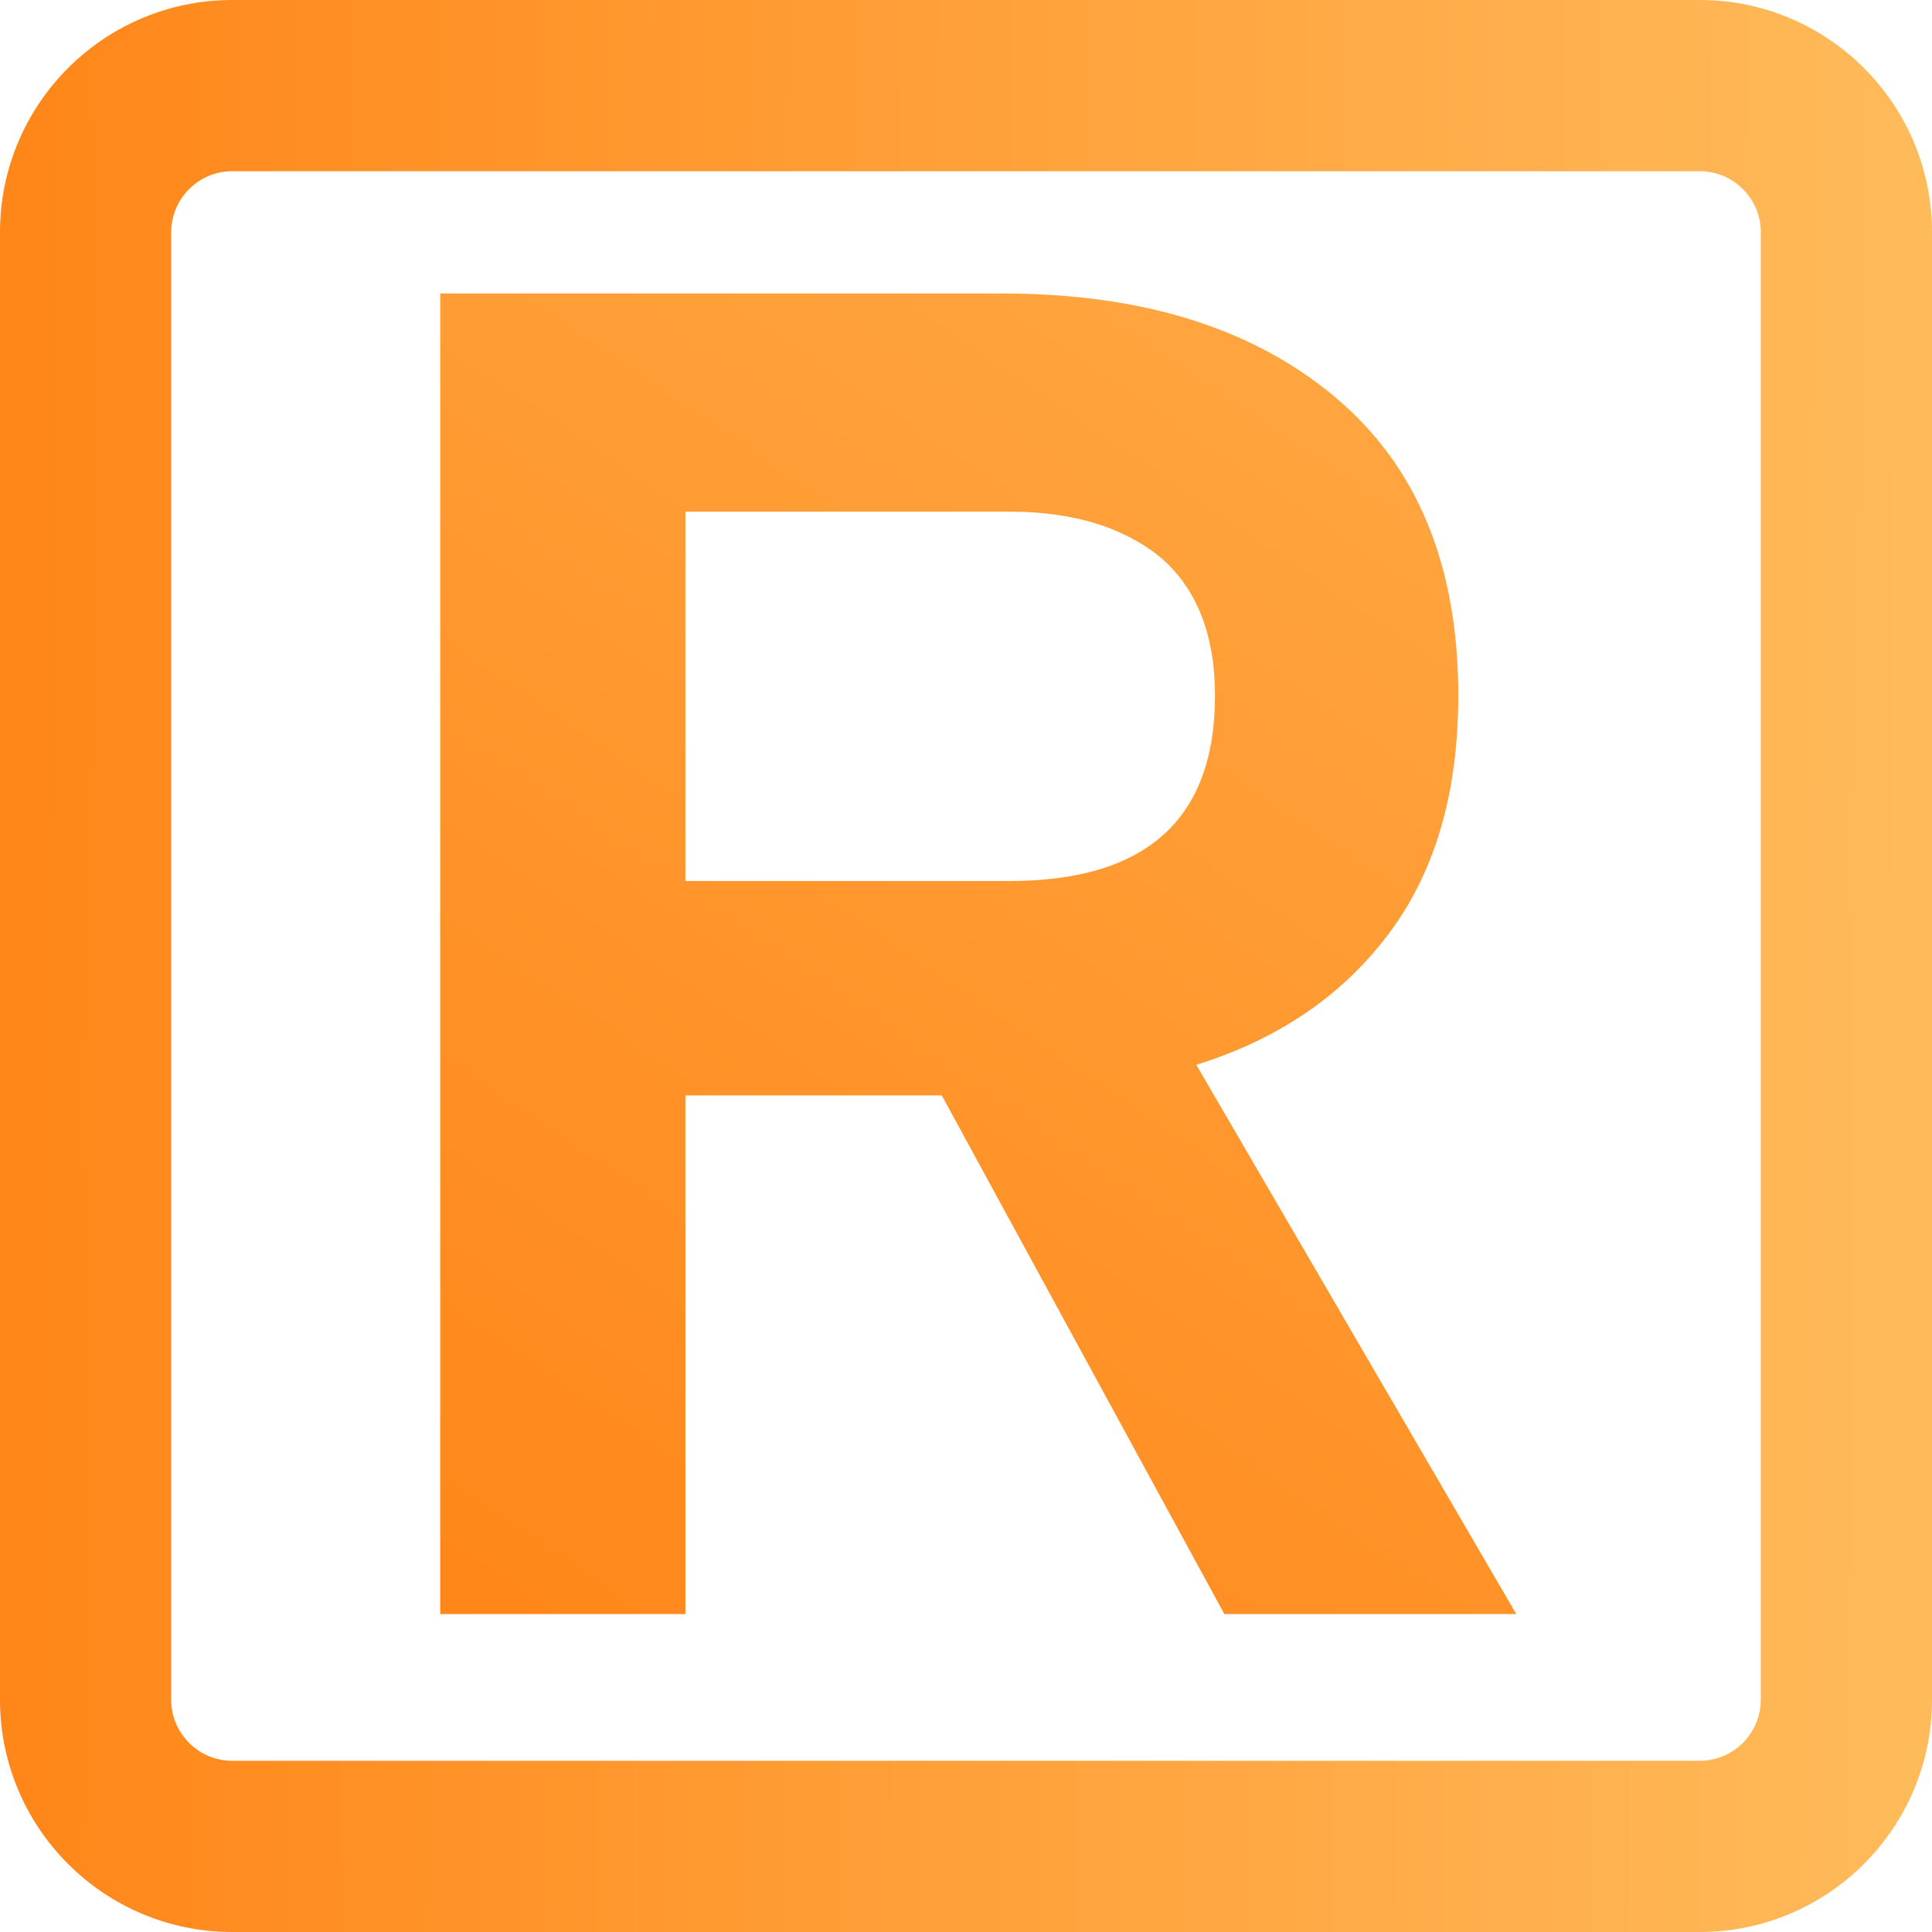
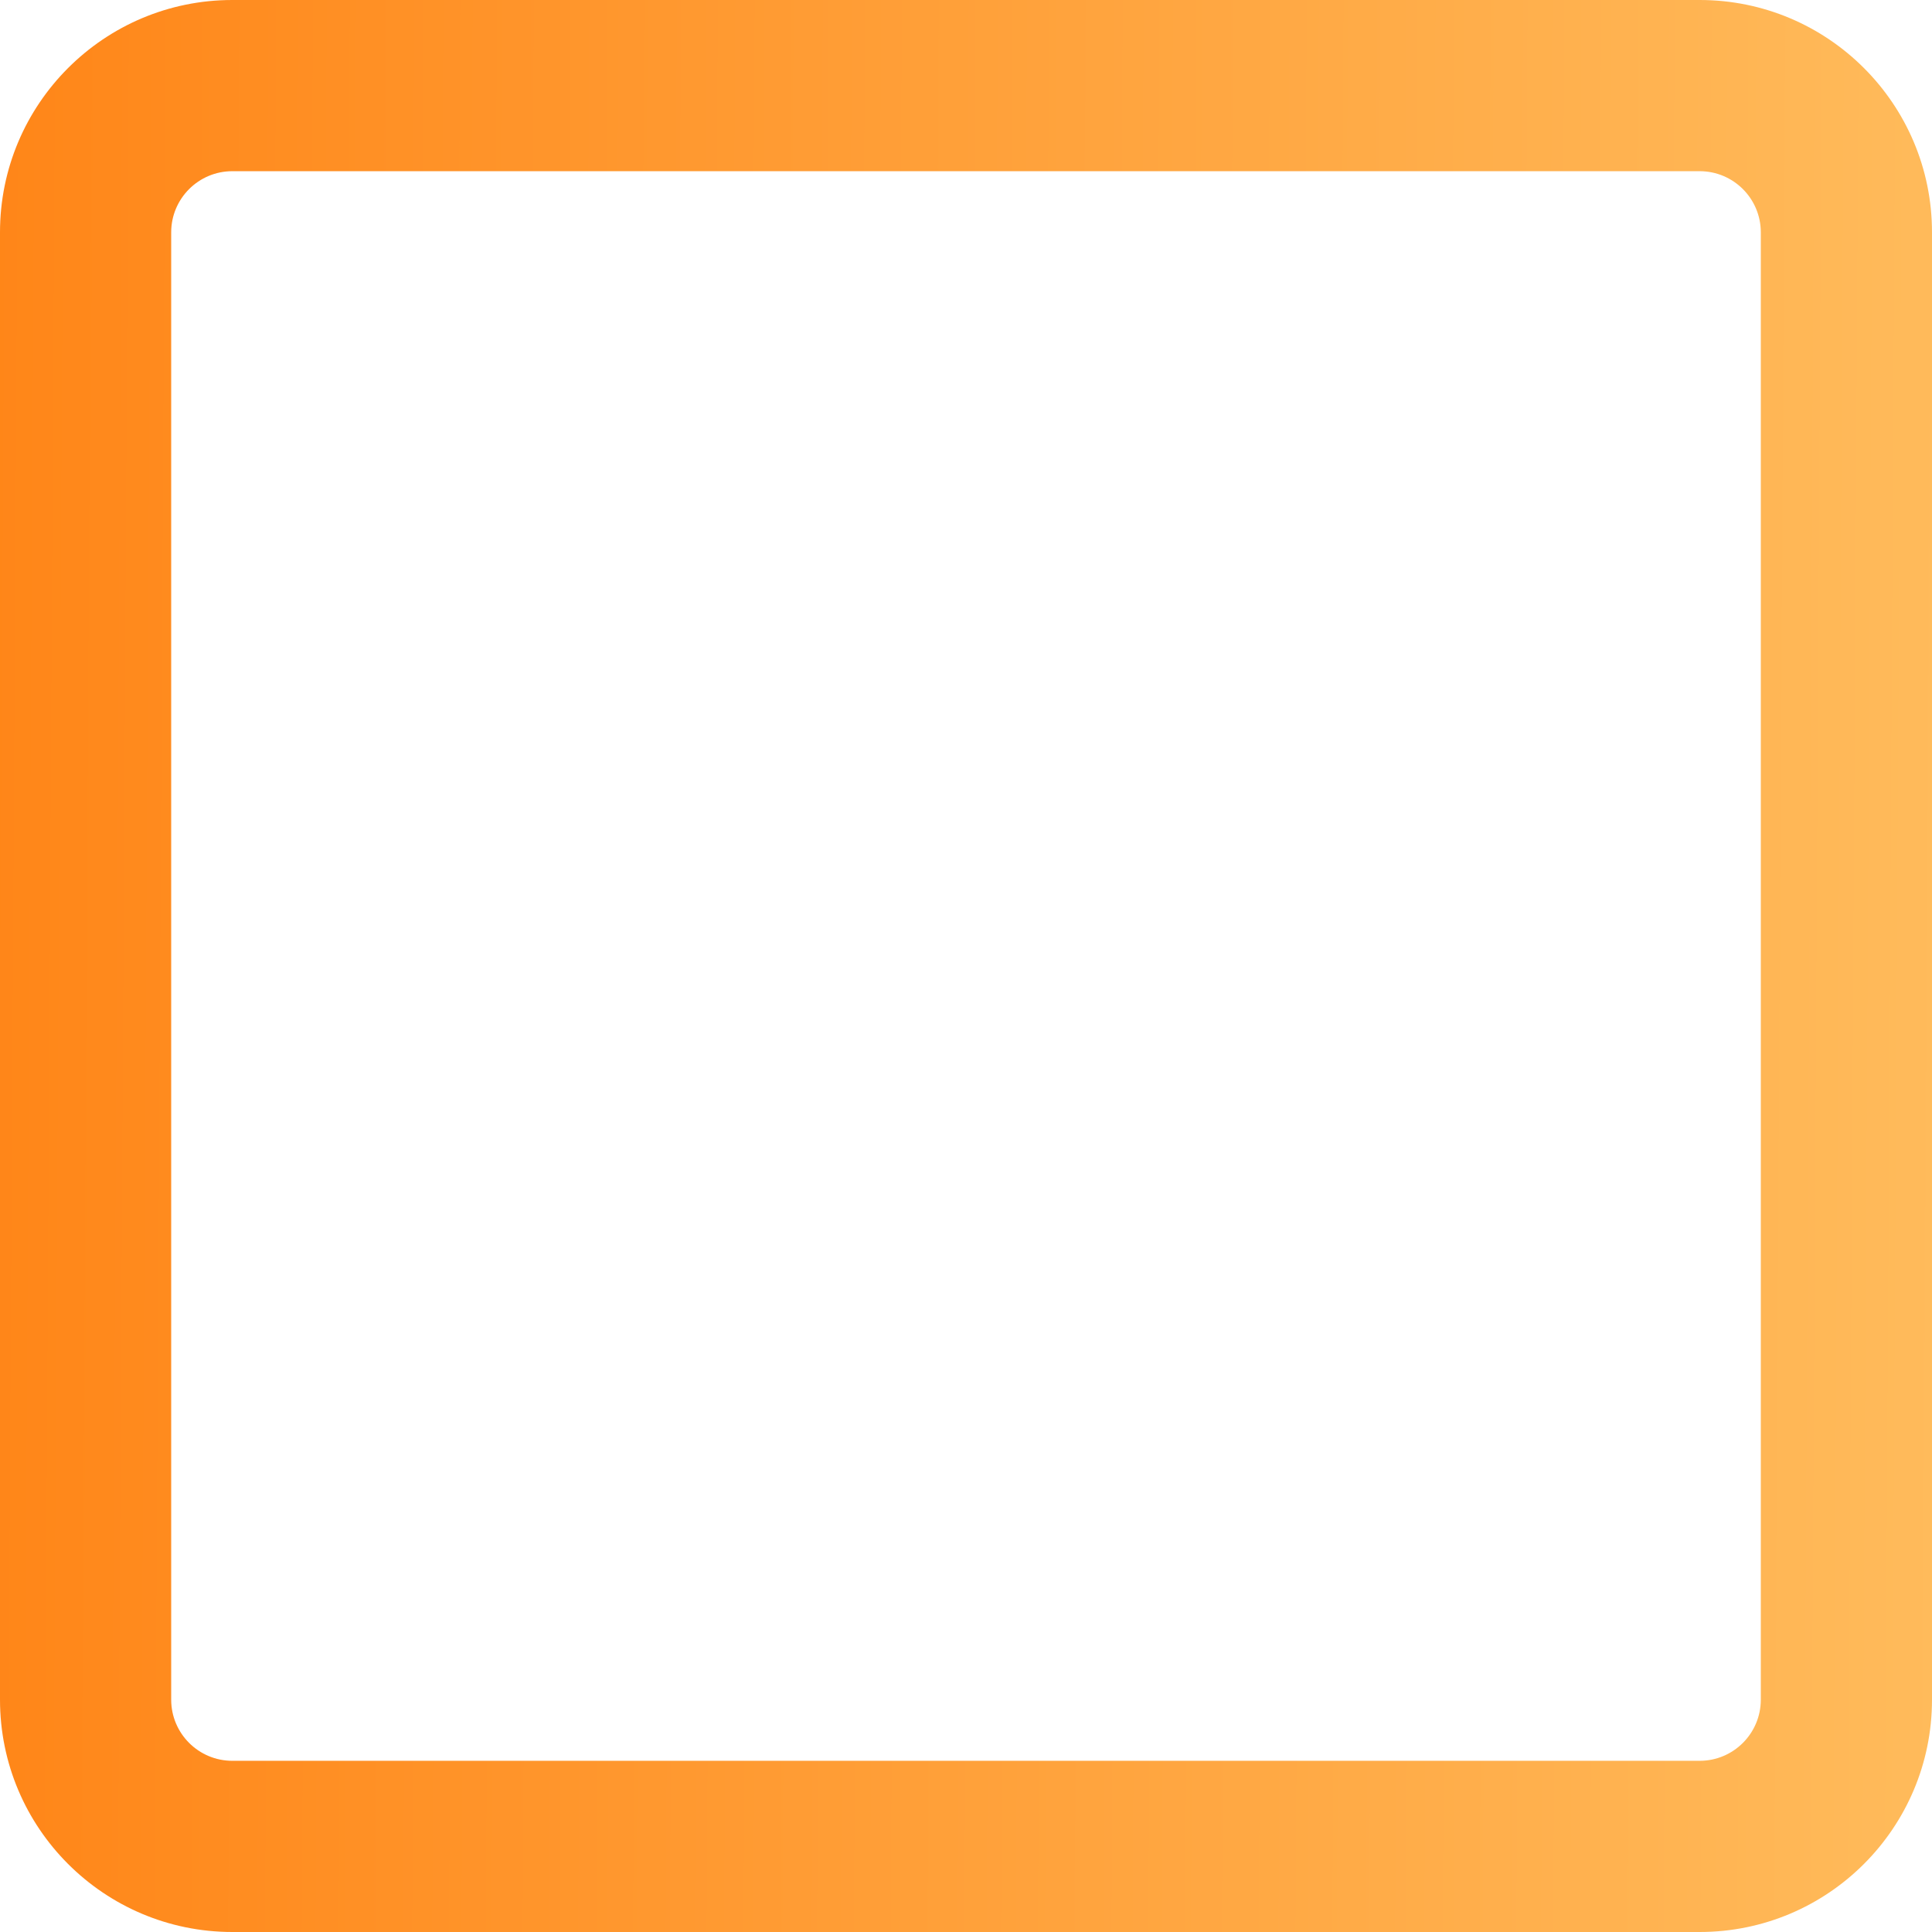
<svg xmlns="http://www.w3.org/2000/svg" width="51" height="51" viewBox="0 0 51 51" fill="none">
-   <path d="M24.86 28.916H18.093V42.608H11.621V7.747H26.441C30.146 7.747 33.061 8.656 35.234 10.475C37.408 12.294 38.495 14.921 38.495 18.357C38.495 20.883 37.902 22.954 36.716 24.571C35.531 26.188 33.851 27.4 31.579 28.108L40.026 42.608H32.32L24.86 28.916ZM18.093 23.257H26.639C30.245 23.257 32.073 21.641 32.073 18.357C32.073 16.74 31.579 15.527 30.64 14.719C29.652 13.911 28.318 13.506 26.639 13.506H18.093V23.257Z" fill="url(#paint0_linear_2001_412)" />
  <path fill-rule="evenodd" clip-rule="evenodd" d="M0 6.133C0 2.746 2.746 0 6.133 0H44.867C48.254 0 51 2.746 51 6.133V44.867C51 48.254 48.254 51 44.867 51H6.133C2.746 51 0 48.254 0 44.867V6.133ZM6.133 4.519C5.242 4.519 4.519 5.242 4.519 6.133V44.867C4.519 45.758 5.242 46.481 6.133 46.481H44.867C45.758 46.481 46.481 45.758 46.481 44.867V6.133C46.481 5.242 45.758 4.519 44.867 4.519H6.133Z" fill="url(#paint1_linear_2001_412)" />
  <defs>
    <linearGradient id="paint0_linear_2001_412" x1="76.581" y1="-43.702" x2="12.181" y2="51.097" gradientUnits="userSpaceOnUse">
      <stop stop-color="#FFD981" />
      <stop offset="1" stop-color="#FF8112" />
    </linearGradient>
    <linearGradient id="paint1_linear_2001_412" x1="80.5" y1="25.5" x2="-5" y2="25" gradientUnits="userSpaceOnUse">
      <stop stop-color="#FFD981" />
      <stop offset="1" stop-color="#FF8112" />
    </linearGradient>
  </defs>
</svg>